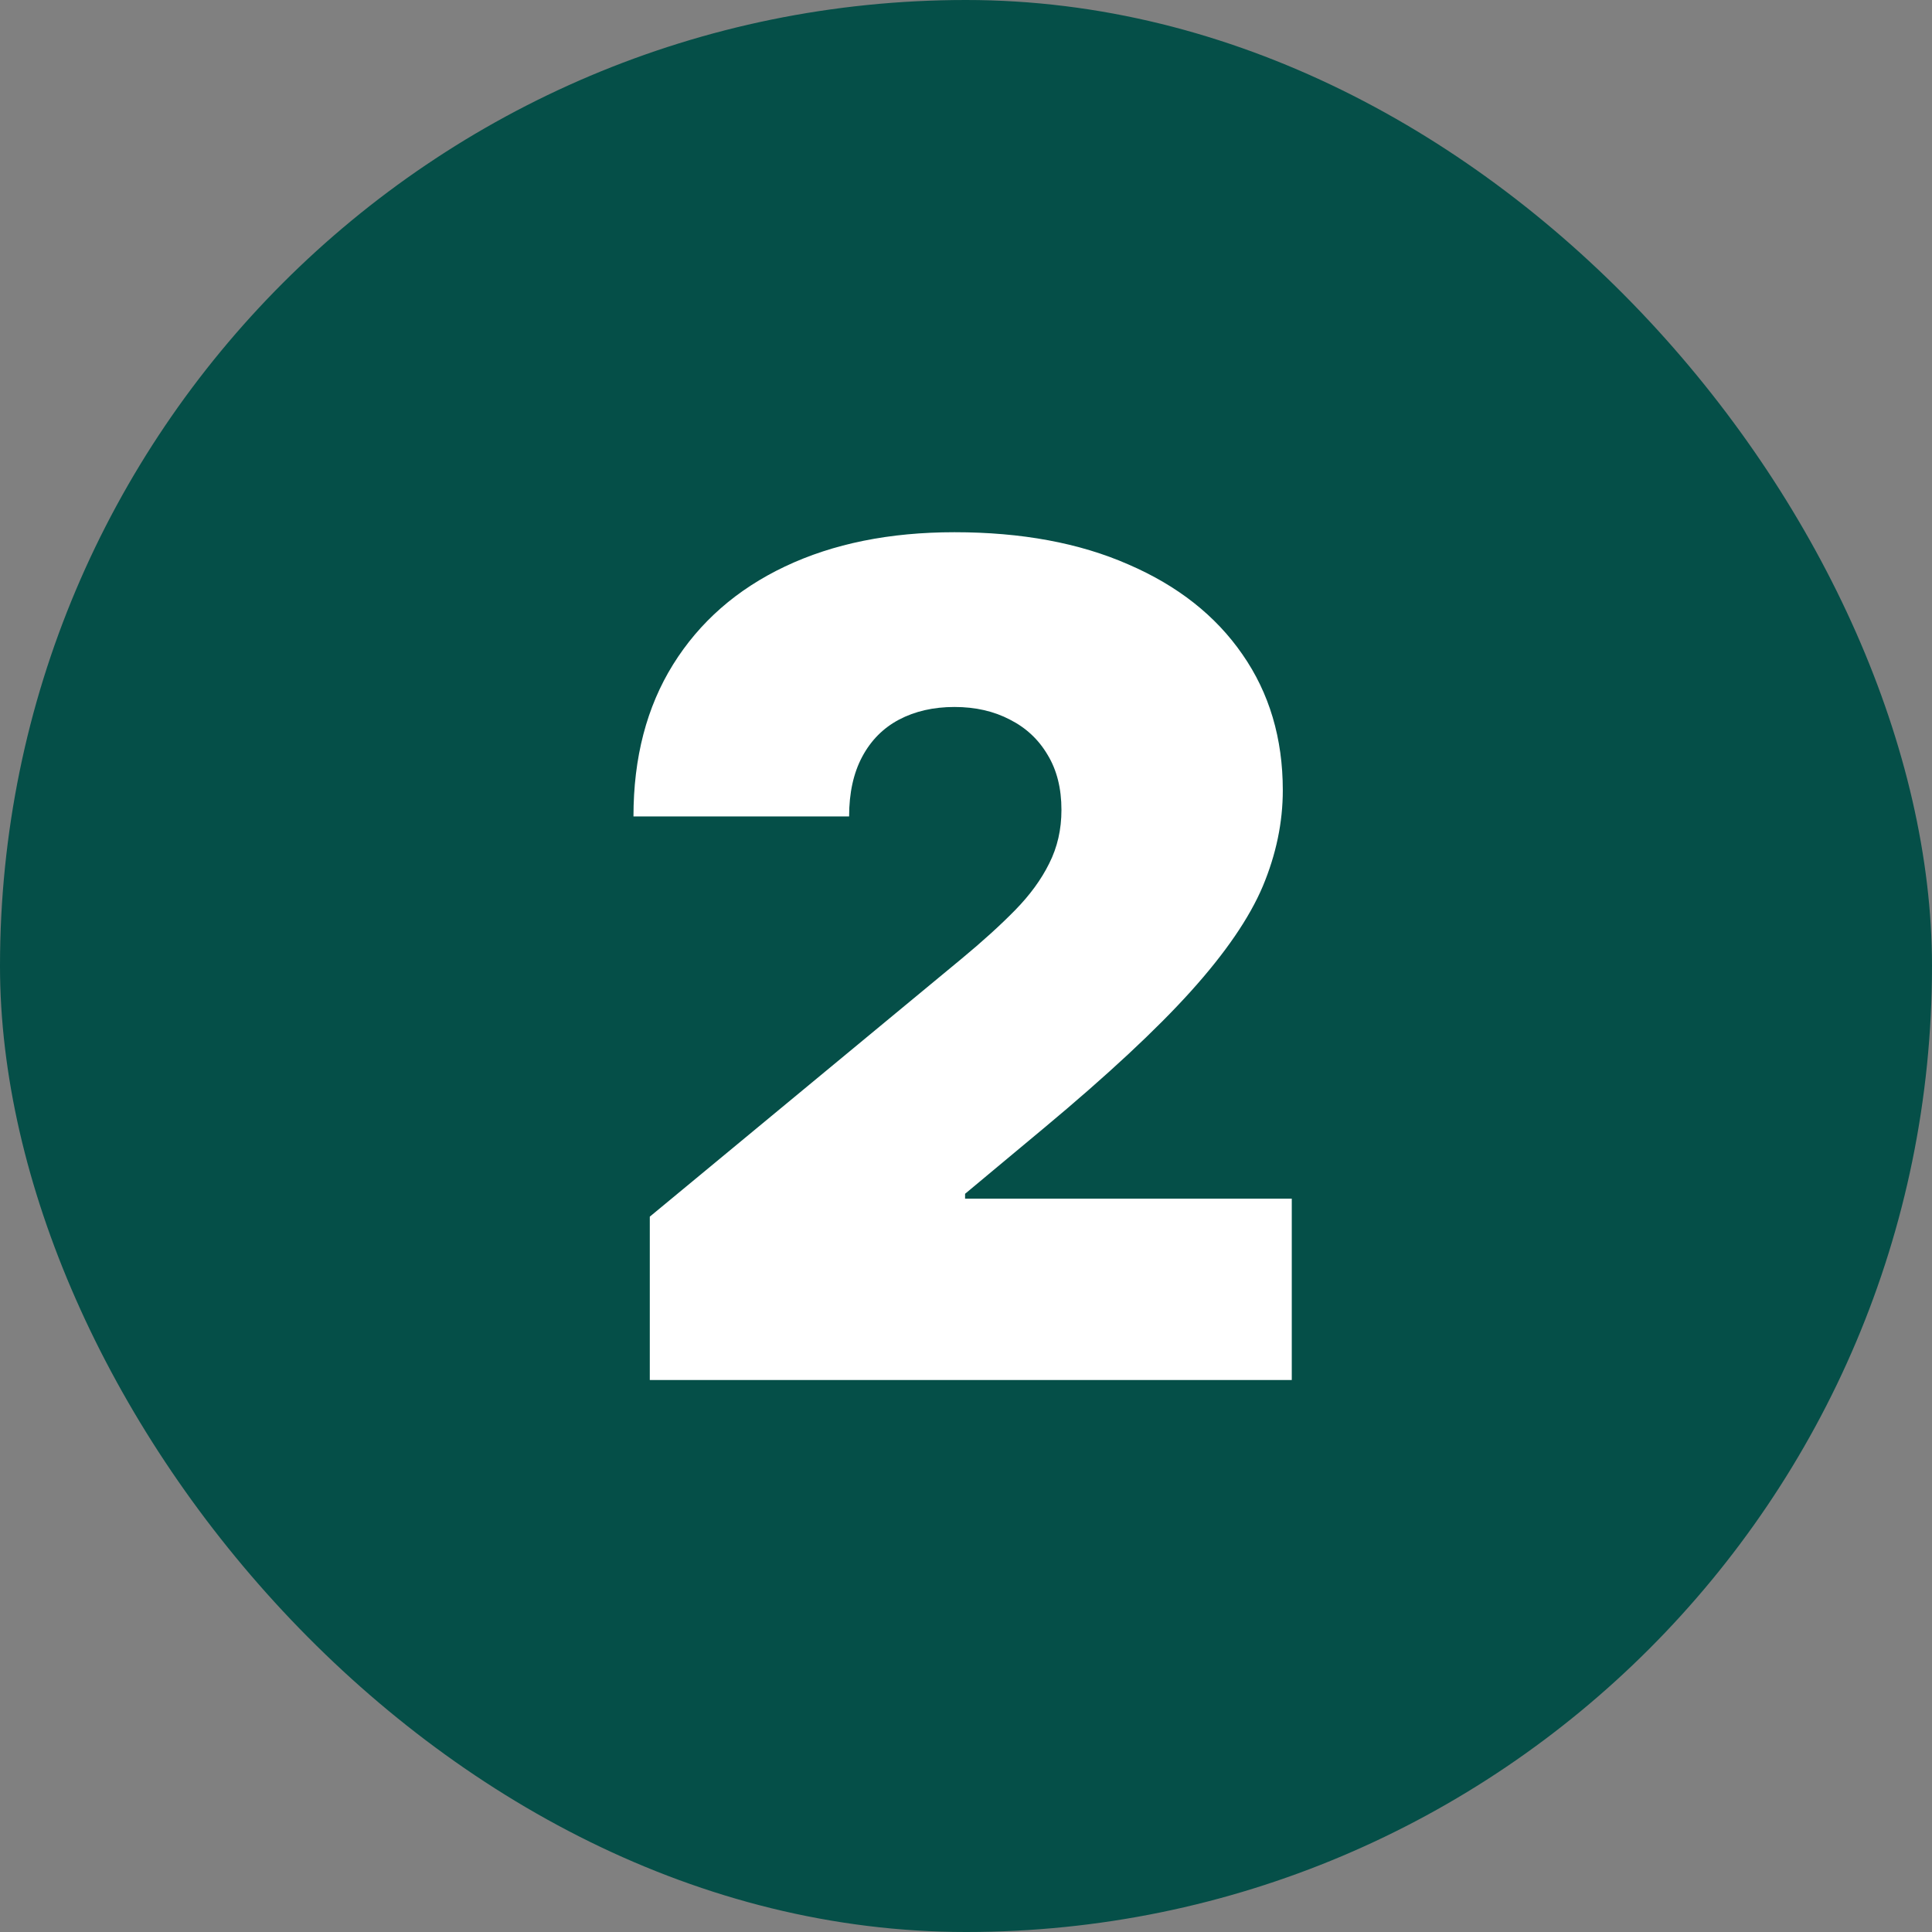
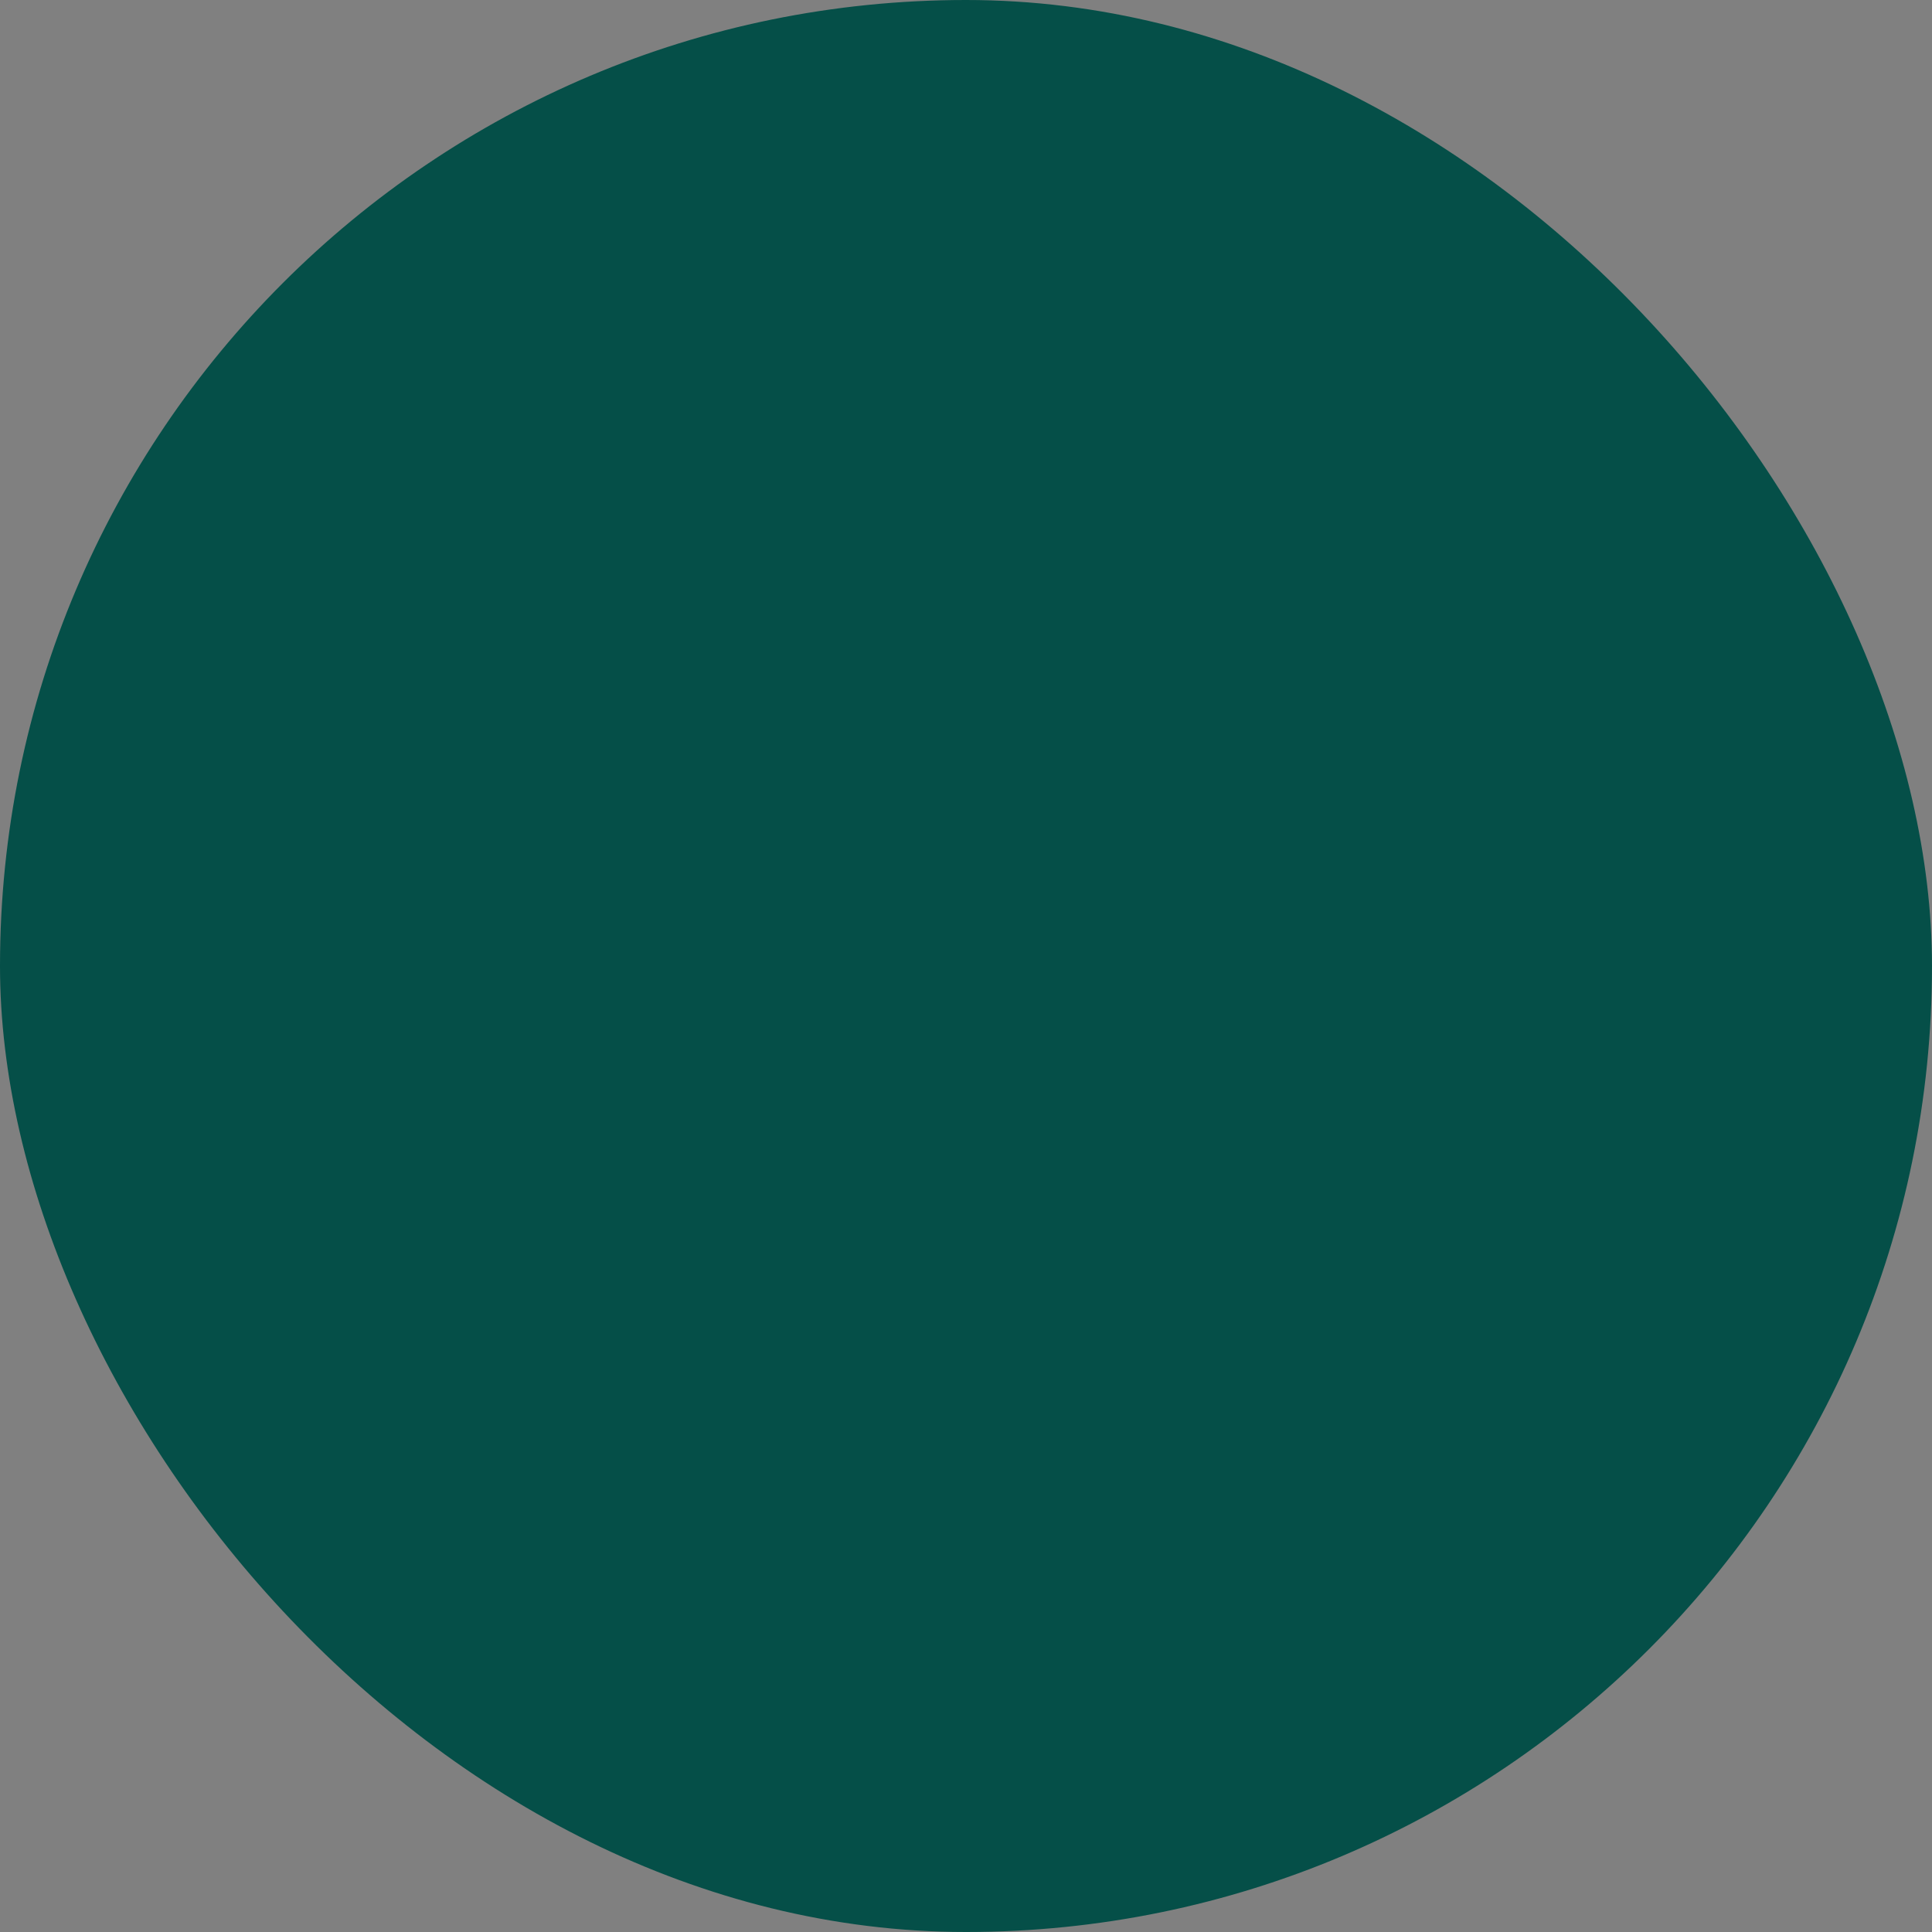
<svg xmlns="http://www.w3.org/2000/svg" width="42" height="42" viewBox="0 0 42 42" fill="none">
  <rect x="0" y="0" width="42" height="42" fill="#808080" stroke="none" />
  <rect width="42" height="42" rx="21" fill="#054F48" />
-   <path d="M14.126 30V26.449L20.909 20.838C21.359 20.465 21.744 20.116 22.063 19.791C22.389 19.459 22.637 19.119 22.809 18.77C22.986 18.42 23.075 18.033 23.075 17.607C23.075 17.139 22.975 16.739 22.773 16.408C22.578 16.077 22.306 15.822 21.957 15.645C21.607 15.461 21.205 15.369 20.749 15.369C20.294 15.369 19.891 15.461 19.542 15.645C19.198 15.828 18.932 16.097 18.743 16.452C18.553 16.808 18.459 17.24 18.459 17.749H13.771C13.771 16.47 14.058 15.369 14.632 14.446C15.207 13.523 16.017 12.812 17.065 12.315C18.113 11.818 19.341 11.57 20.749 11.57C22.205 11.57 23.466 11.803 24.531 12.271C25.602 12.733 26.428 13.384 27.008 14.224C27.594 15.065 27.887 16.05 27.887 17.18C27.887 17.879 27.742 18.574 27.452 19.267C27.162 19.953 26.641 20.714 25.89 21.548C25.138 22.383 24.07 23.377 22.685 24.531L20.98 25.952V26.058H28.082V30H14.126Z" fill="white" />
</svg>